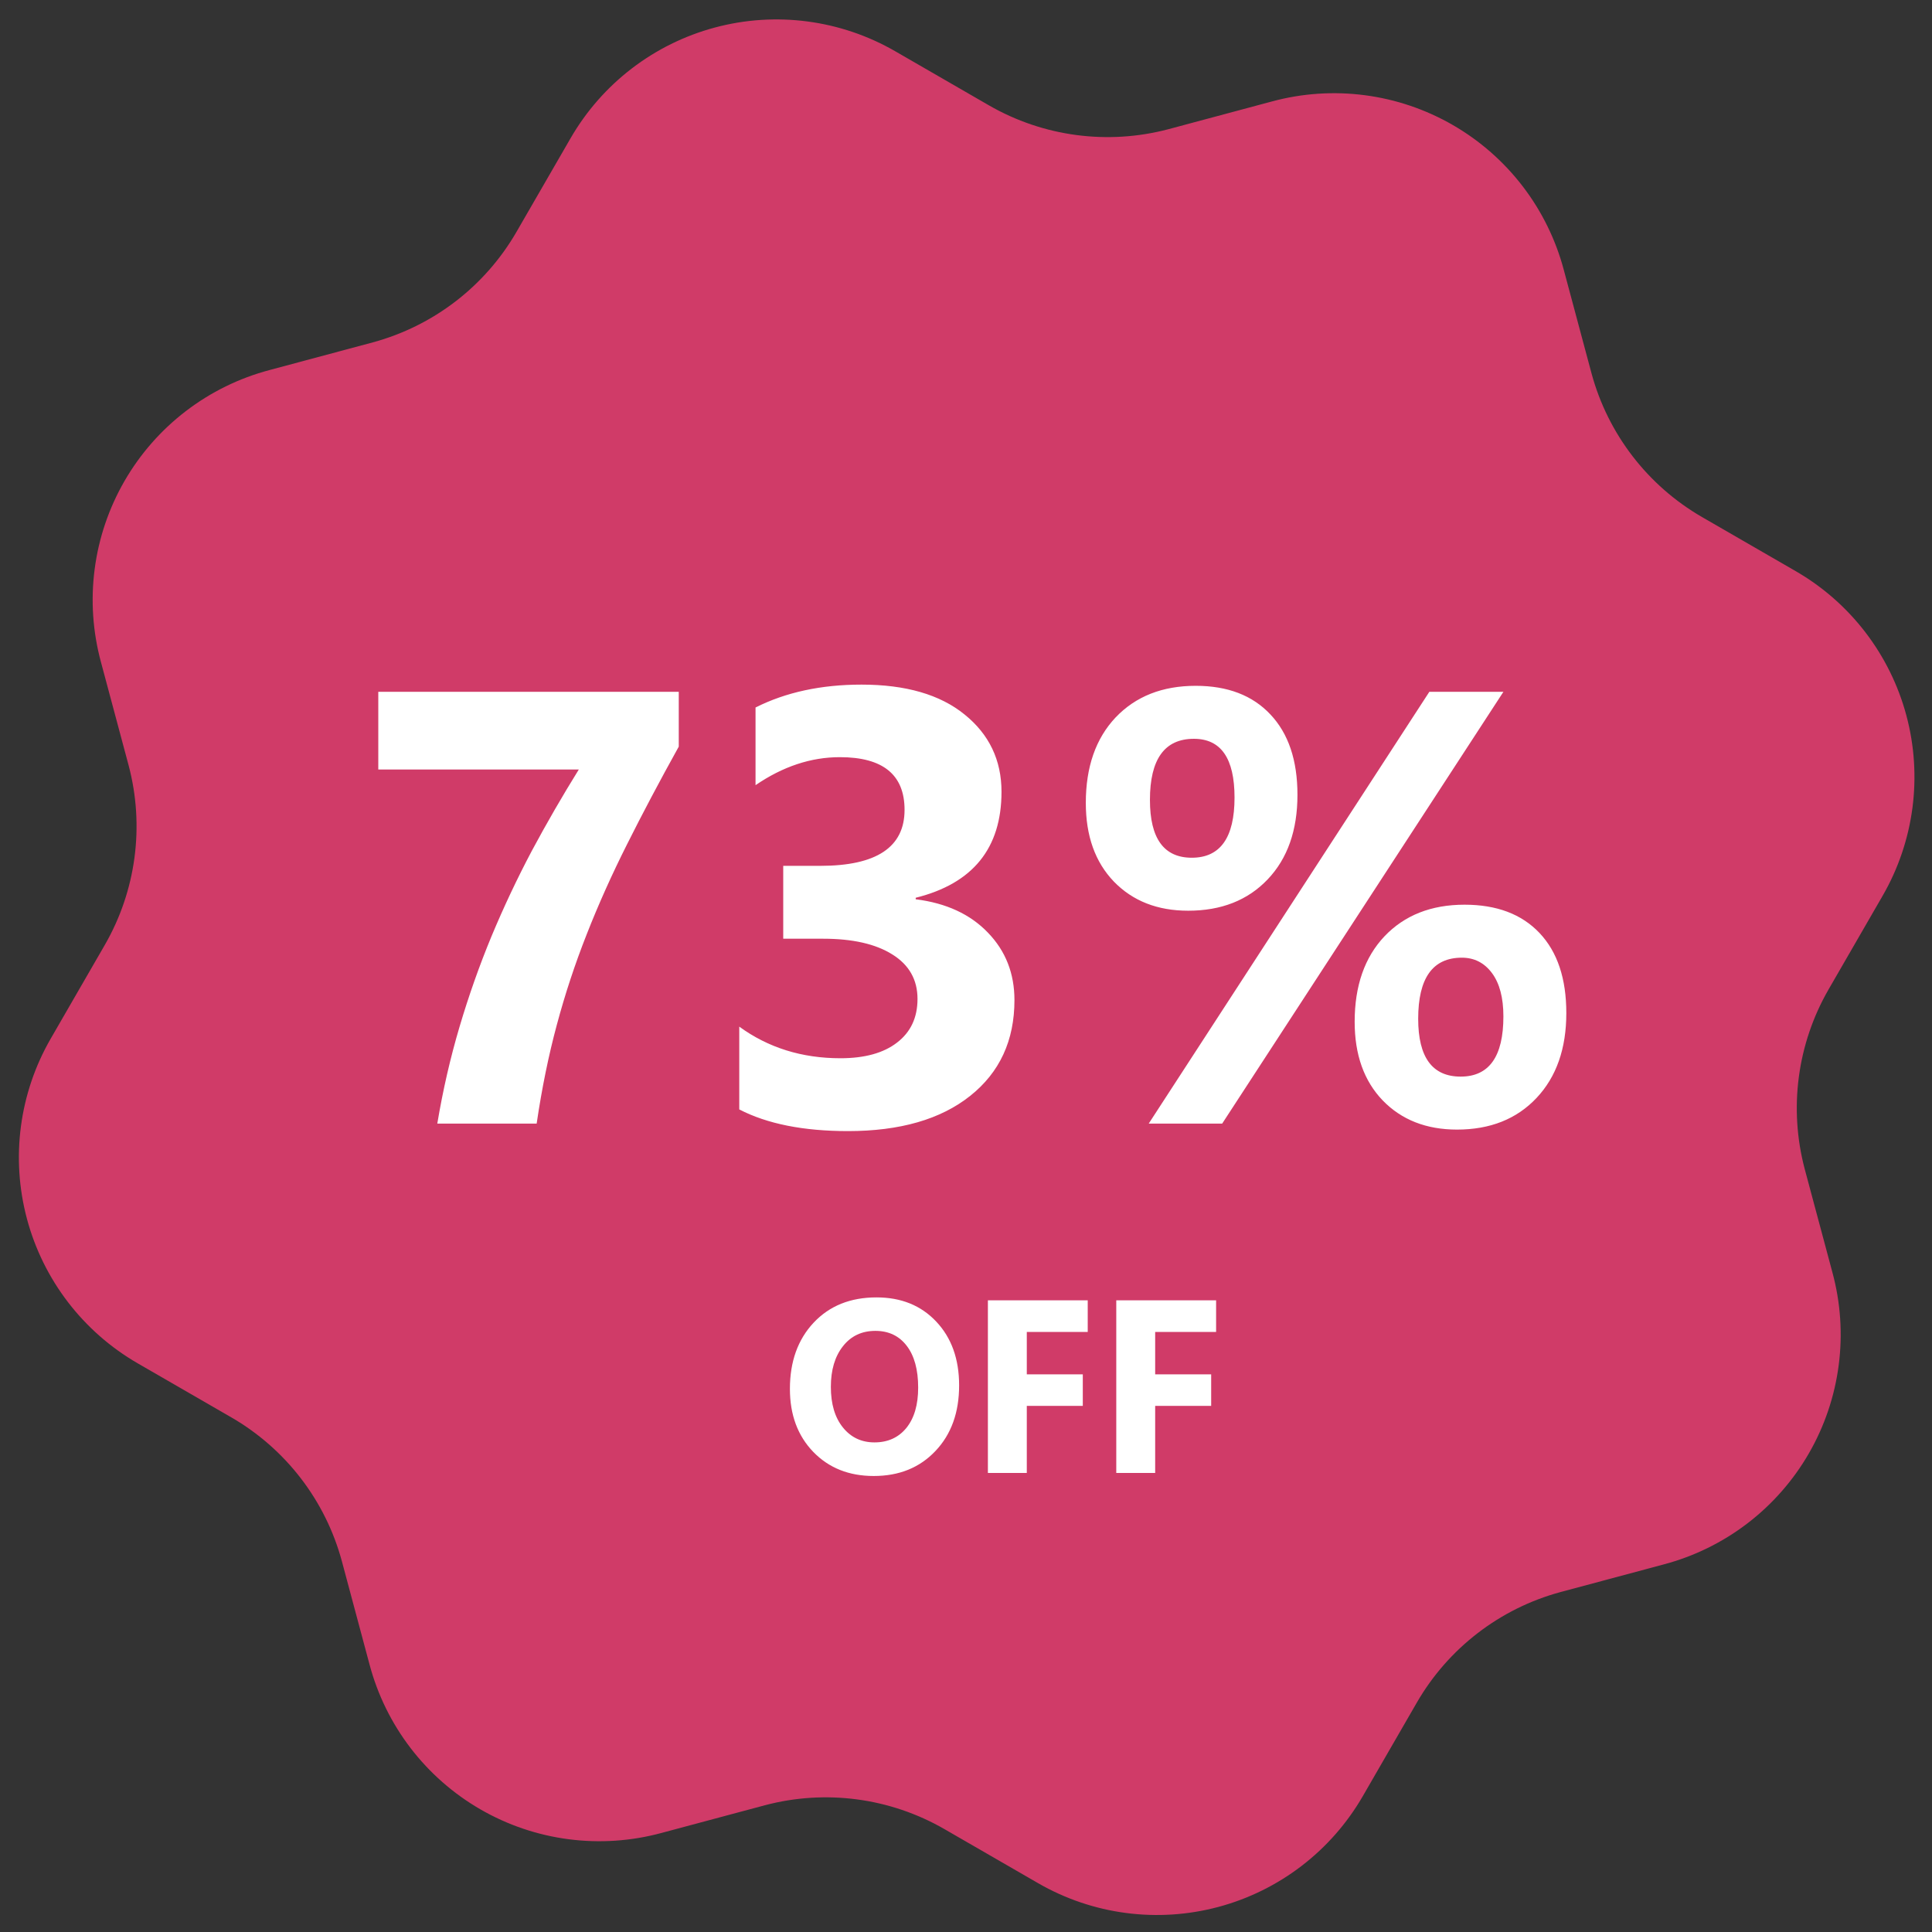
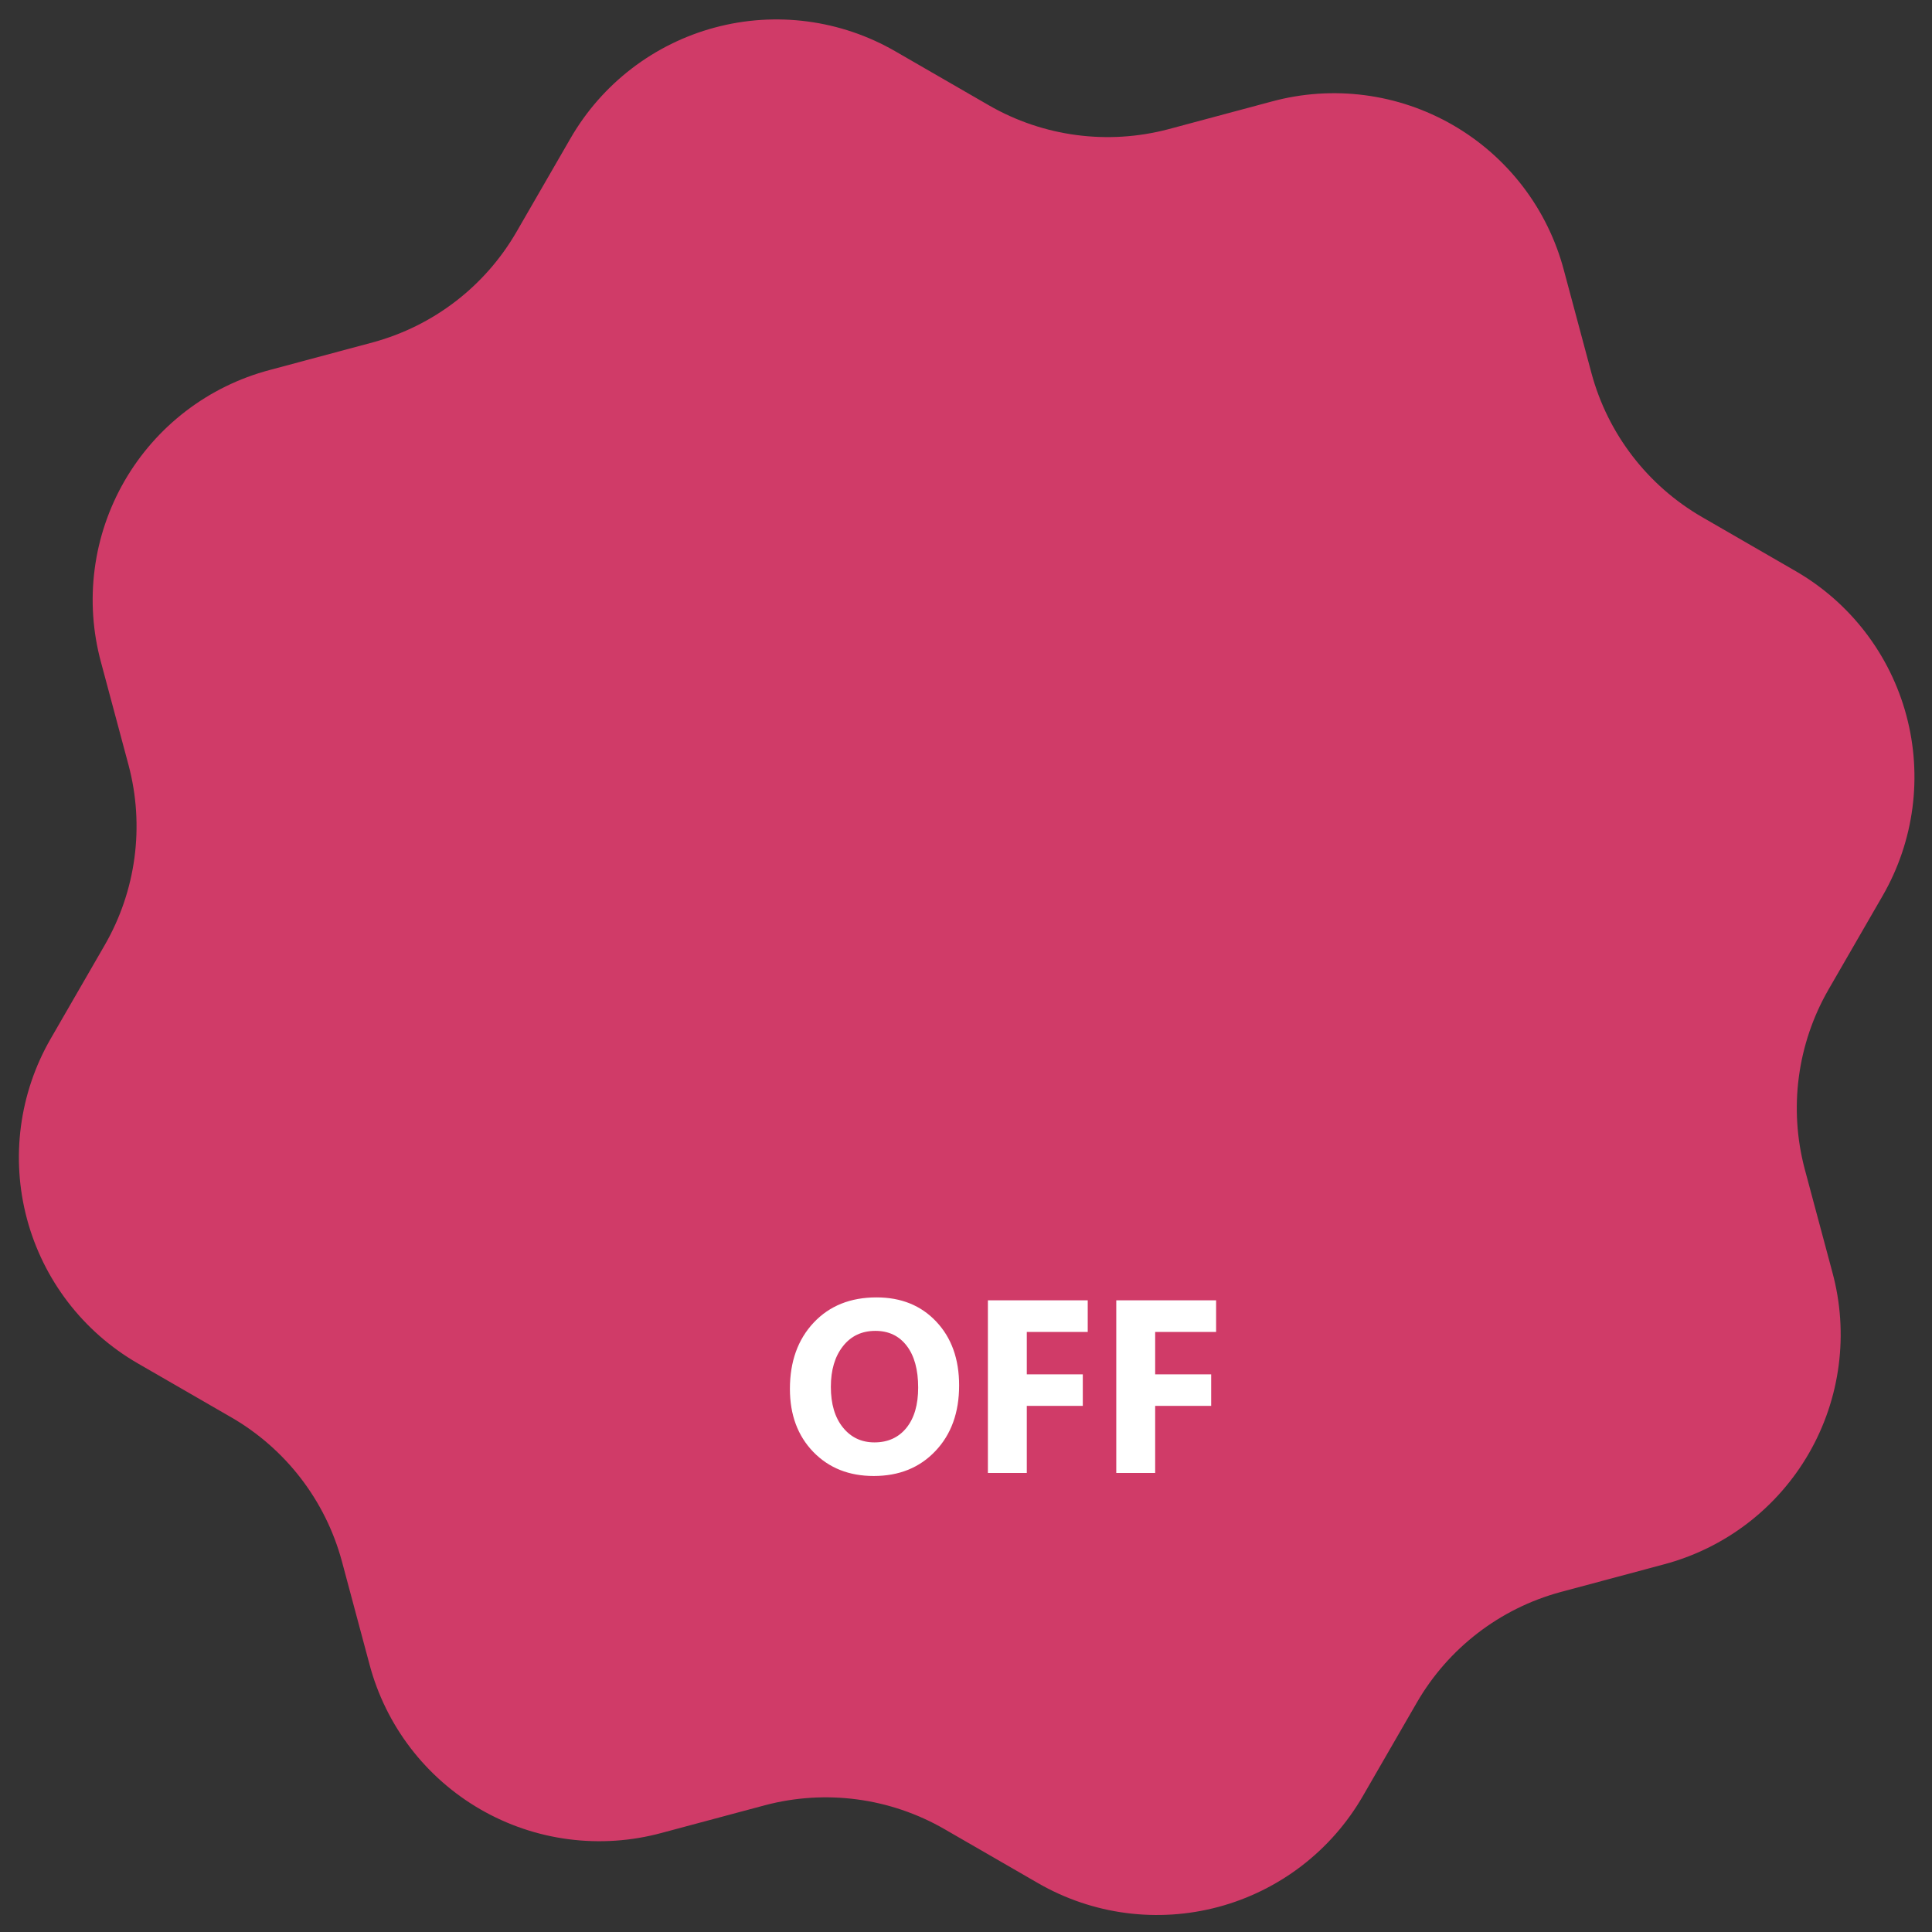
<svg xmlns="http://www.w3.org/2000/svg" width="141" height="141" viewBox="0 0 141 141" fill="none">
  <rect x="0" y="0" width="141" height="141" fill="#333333" stroke="none" />
  <mask id="mask0_611_11" style="mask-type:alpha" maskUnits="userSpaceOnUse" x="0" y="0" width="141" height="141">
    <rect width="141" height="141" fill="#C4C4C4" />
  </mask>
  <g mask="url(#mask0_611_11)">
    <path d="M41.638 10.094C43.939 6.108 47.728 3.2 52.173 2.009C56.618 0.818 61.354 1.442 65.339 3.743L72.169 7.686C76.138 9.975 80.851 10.6 85.28 9.427L92.821 7.406C95.028 6.808 97.332 6.652 99.599 6.948C101.867 7.243 104.054 7.984 106.034 9.127C108.014 10.27 109.749 11.794 111.139 13.61C112.528 15.426 113.545 17.499 114.131 19.709L116.152 27.251C117.35 31.673 120.248 35.441 124.214 37.734L131.044 41.678C135.03 43.978 137.938 47.768 139.129 52.213C140.32 56.658 139.696 61.394 137.395 65.379L133.452 72.209C131.163 76.178 130.538 80.891 131.711 85.319L133.732 92.861C134.33 95.068 134.486 97.371 134.19 99.639C133.895 101.907 133.154 104.094 132.011 106.074C130.868 108.054 129.344 109.789 127.528 111.179C125.712 112.568 123.639 113.585 121.428 114.171L113.887 116.191C109.465 117.389 105.697 120.288 103.404 124.254L99.46 131.084C97.159 135.069 93.37 137.977 88.925 139.168C84.48 140.359 79.744 139.736 75.759 137.435L68.929 133.492C64.96 131.203 60.247 130.577 55.819 131.751L48.277 133.771C46.07 134.369 43.766 134.525 41.499 134.23C39.231 133.935 37.044 133.194 35.064 132.051C33.084 130.907 31.349 129.384 29.959 127.568C28.57 125.752 27.553 123.679 26.967 121.468L24.947 113.927C23.748 109.505 20.85 105.736 16.884 103.443L10.054 99.5C6.069 97.199 3.161 93.409 1.97 88.965C0.779 84.52 1.402 79.784 3.703 75.799L7.646 68.969C9.935 65 10.561 60.287 9.387 55.858L7.367 48.317C6.769 46.11 6.613 43.806 6.908 41.539C7.203 39.271 7.944 37.084 9.087 35.104C10.231 33.123 11.754 31.389 13.57 29.999C15.386 28.61 17.459 27.593 19.67 27.007L27.211 24.986C31.633 23.788 35.402 20.89 37.694 16.924L41.638 10.094" fill="#F73E76" fill-opacity="0.8" />
  </g>
-   <path d="M49.537 54.49C48.13 57.024 46.871 59.405 45.757 61.631C44.644 63.843 43.663 66.033 42.813 68.201C41.963 70.355 41.238 72.552 40.638 74.793C40.037 77.019 39.546 79.422 39.166 82H31.915C32.325 79.554 32.867 77.195 33.541 74.925C34.214 72.654 34.991 70.457 35.87 68.333C36.763 66.194 37.745 64.114 38.814 62.093C39.898 60.071 41.041 58.094 42.242 56.16H27.608V50.491H49.537V54.49ZM53.953 80.967V74.925C56.062 76.463 58.523 77.232 61.336 77.232C63.108 77.232 64.485 76.851 65.467 76.089C66.463 75.328 66.961 74.266 66.961 72.903C66.961 71.497 66.346 70.413 65.115 69.651C63.899 68.89 62.222 68.509 60.084 68.509H57.161V63.191H59.864C63.965 63.191 66.016 61.829 66.016 59.105C66.016 56.541 64.441 55.259 61.292 55.259C59.183 55.259 57.132 55.94 55.14 57.303V51.634C57.352 50.52 59.93 49.964 62.874 49.964C66.097 49.964 68.602 50.689 70.389 52.139C72.19 53.589 73.091 55.472 73.091 57.786C73.091 61.902 71.004 64.481 66.829 65.52V65.63C69.056 65.909 70.814 66.722 72.103 68.069C73.392 69.402 74.036 71.043 74.036 72.991C74.036 75.936 72.96 78.265 70.806 79.978C68.653 81.692 65.679 82.549 61.885 82.549C58.633 82.549 55.989 82.022 53.953 80.967ZM86.714 66.465C84.473 66.465 82.664 65.755 81.287 64.334C79.925 62.913 79.244 61.002 79.244 58.599C79.244 55.977 79.969 53.897 81.419 52.359C82.884 50.821 84.832 50.052 87.264 50.052C89.593 50.052 91.409 50.748 92.713 52.139C94.031 53.531 94.69 55.486 94.69 58.006C94.69 60.599 93.965 62.657 92.515 64.18C91.065 65.704 89.131 66.465 86.714 66.465ZM87.132 53.919C84.993 53.919 83.924 55.406 83.924 58.379C83.924 61.192 84.942 62.598 86.978 62.598C89.058 62.598 90.098 61.133 90.098 58.204C90.098 55.347 89.109 53.919 87.132 53.919ZM109.72 50.491L89.197 82H83.836L104.314 50.491H109.72ZM106.336 82.439C104.095 82.439 102.286 81.729 100.909 80.308C99.546 78.887 98.865 76.976 98.865 74.573C98.865 71.951 99.59 69.871 101.041 68.333C102.505 66.795 104.454 66.026 106.885 66.026C109.229 66.026 111.053 66.714 112.356 68.091C113.66 69.468 114.312 71.416 114.312 73.936C114.312 76.529 113.587 78.594 112.137 80.132C110.687 81.67 108.753 82.439 106.336 82.439ZM106.688 69.893C104.563 69.893 103.501 71.38 103.501 74.353C103.501 77.166 104.534 78.572 106.6 78.572C108.68 78.572 109.72 77.107 109.72 74.178C109.72 72.815 109.441 71.761 108.885 71.014C108.328 70.267 107.596 69.893 106.688 69.893Z" fill="white" />
  <path d="M63.766 107.72C61.961 107.72 60.491 107.134 59.354 105.962C58.217 104.784 57.649 103.252 57.649 101.365C57.649 99.373 58.226 97.762 59.38 96.531C60.535 95.301 62.064 94.686 63.968 94.686C65.767 94.686 67.22 95.274 68.328 96.452C69.441 97.63 69.998 99.183 69.998 101.11C69.998 103.091 69.42 104.688 68.266 105.9C67.118 107.113 65.618 107.72 63.766 107.72ZM63.889 97.129C62.893 97.129 62.102 97.504 61.516 98.254C60.93 98.998 60.637 99.985 60.637 101.216C60.637 102.464 60.93 103.451 61.516 104.178C62.102 104.904 62.87 105.268 63.819 105.268C64.797 105.268 65.574 104.916 66.148 104.213C66.722 103.504 67.009 102.522 67.009 101.269C67.009 99.962 66.731 98.945 66.174 98.219C65.618 97.492 64.856 97.129 63.889 97.129ZM79.384 97.208H74.937V100.302H79.024V102.604H74.937V107.5H72.098V94.897H79.384V97.208ZM88.753 97.208H84.306V100.302H88.393V102.604H84.306V107.5H81.467V94.897H88.753V97.208Z" fill="white" />
</svg>